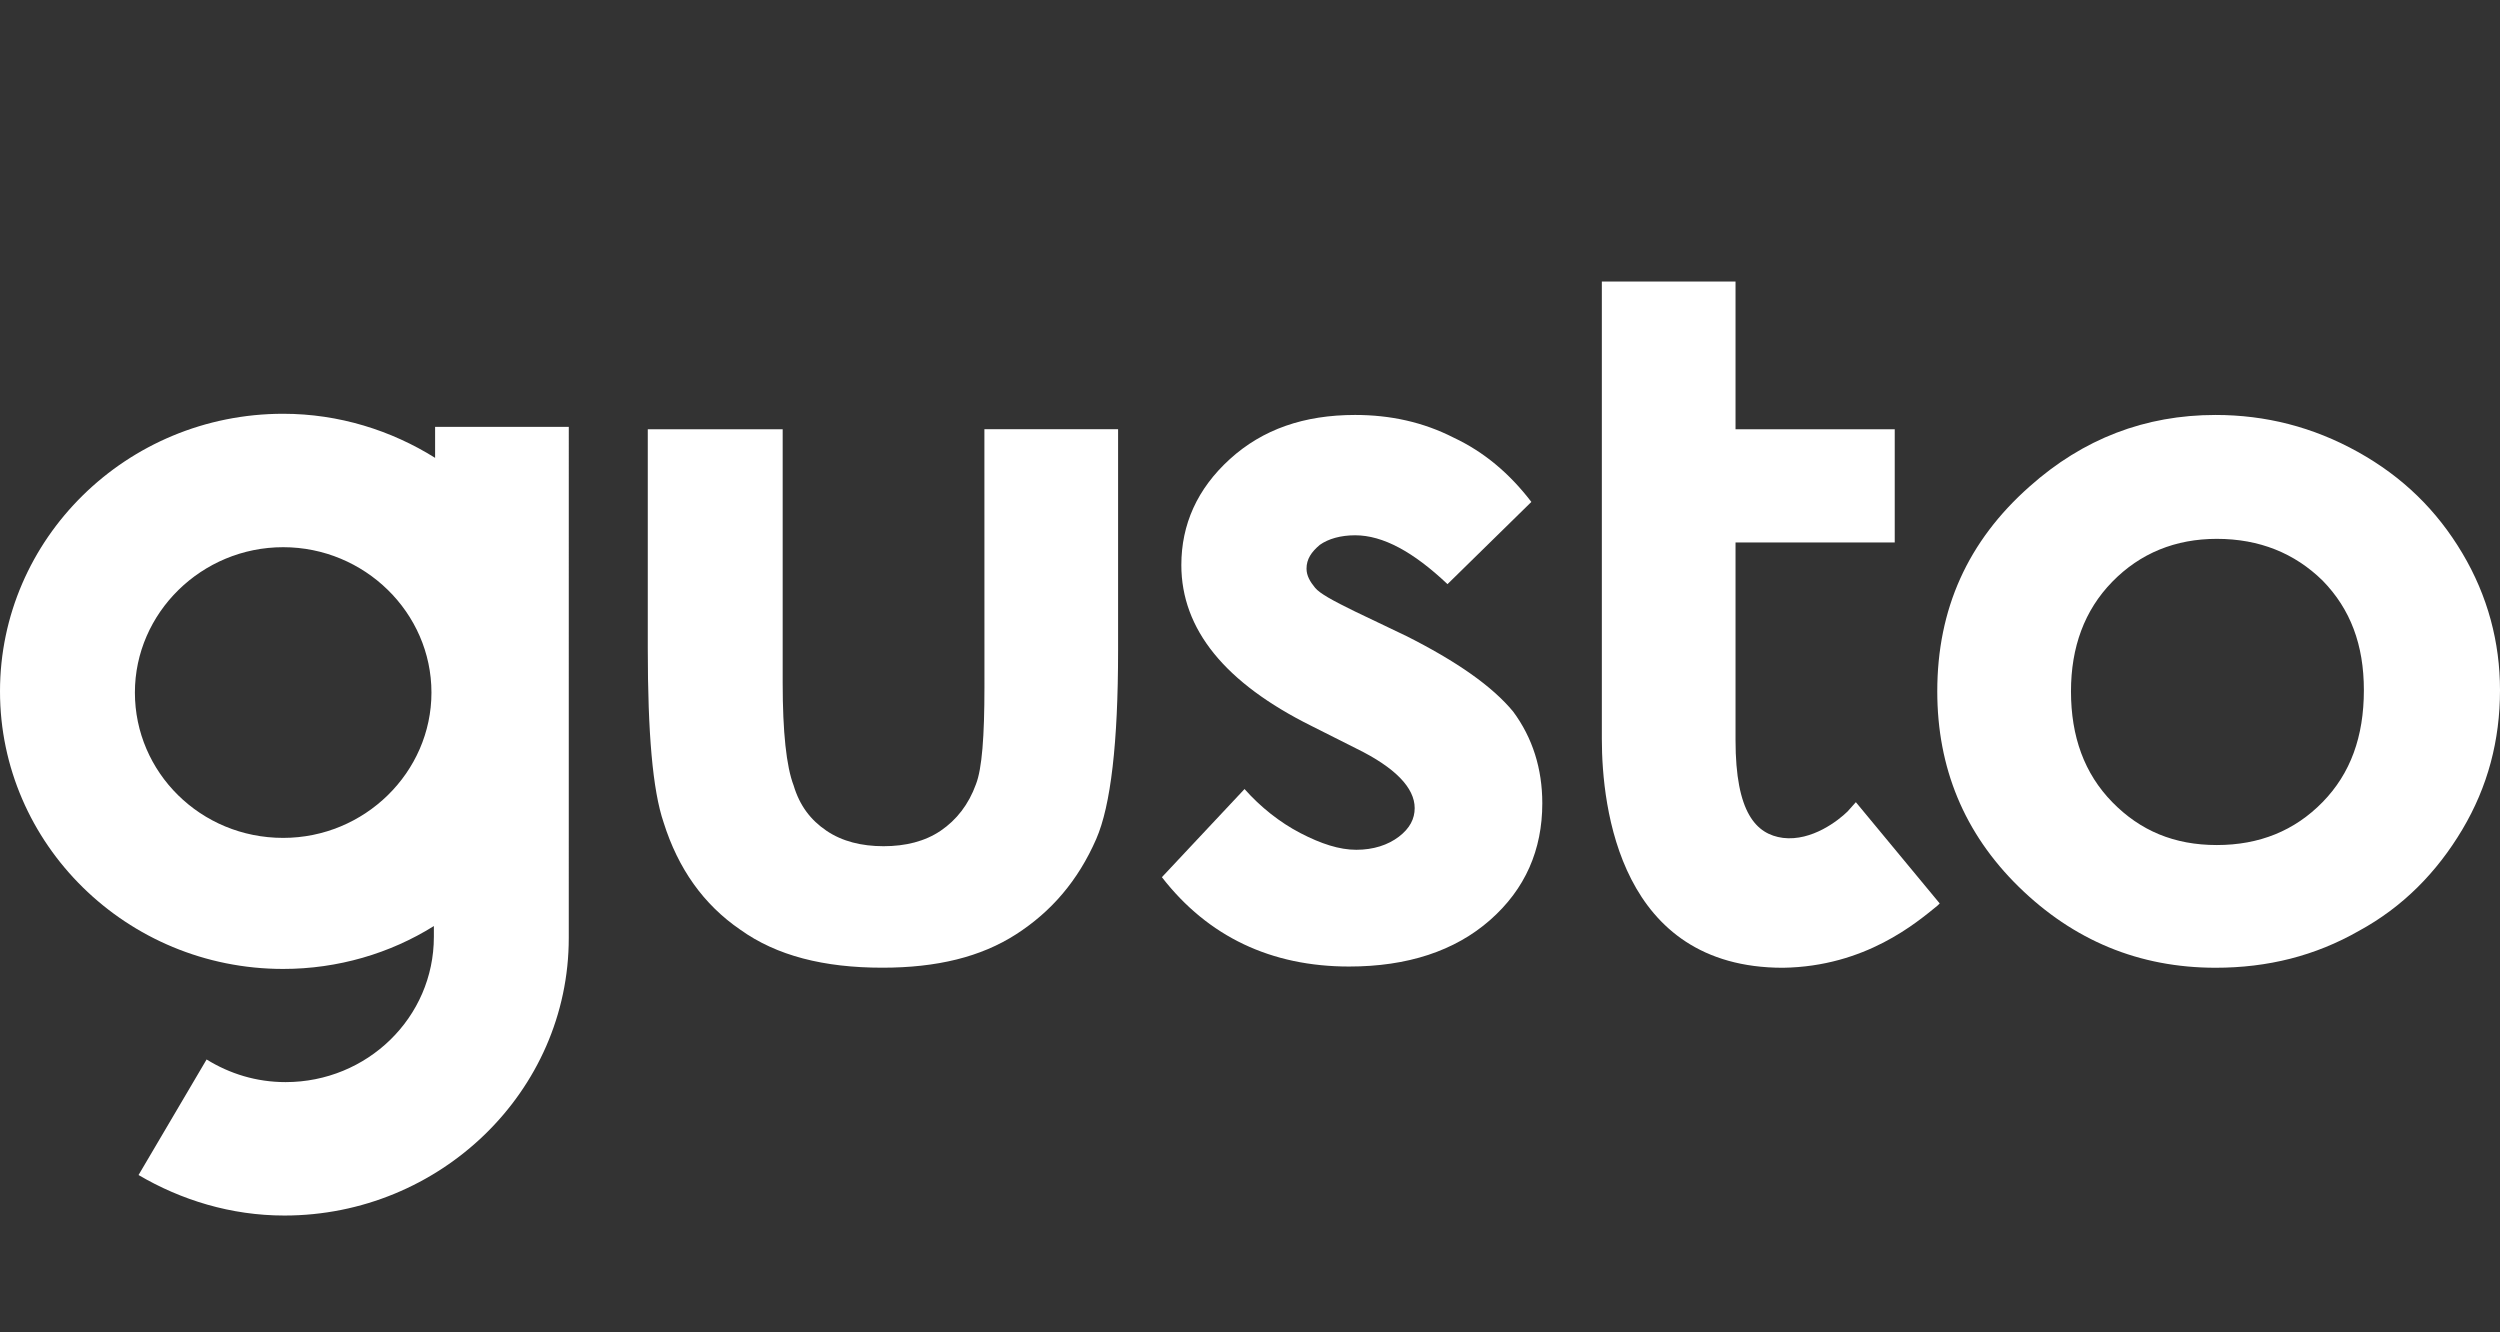
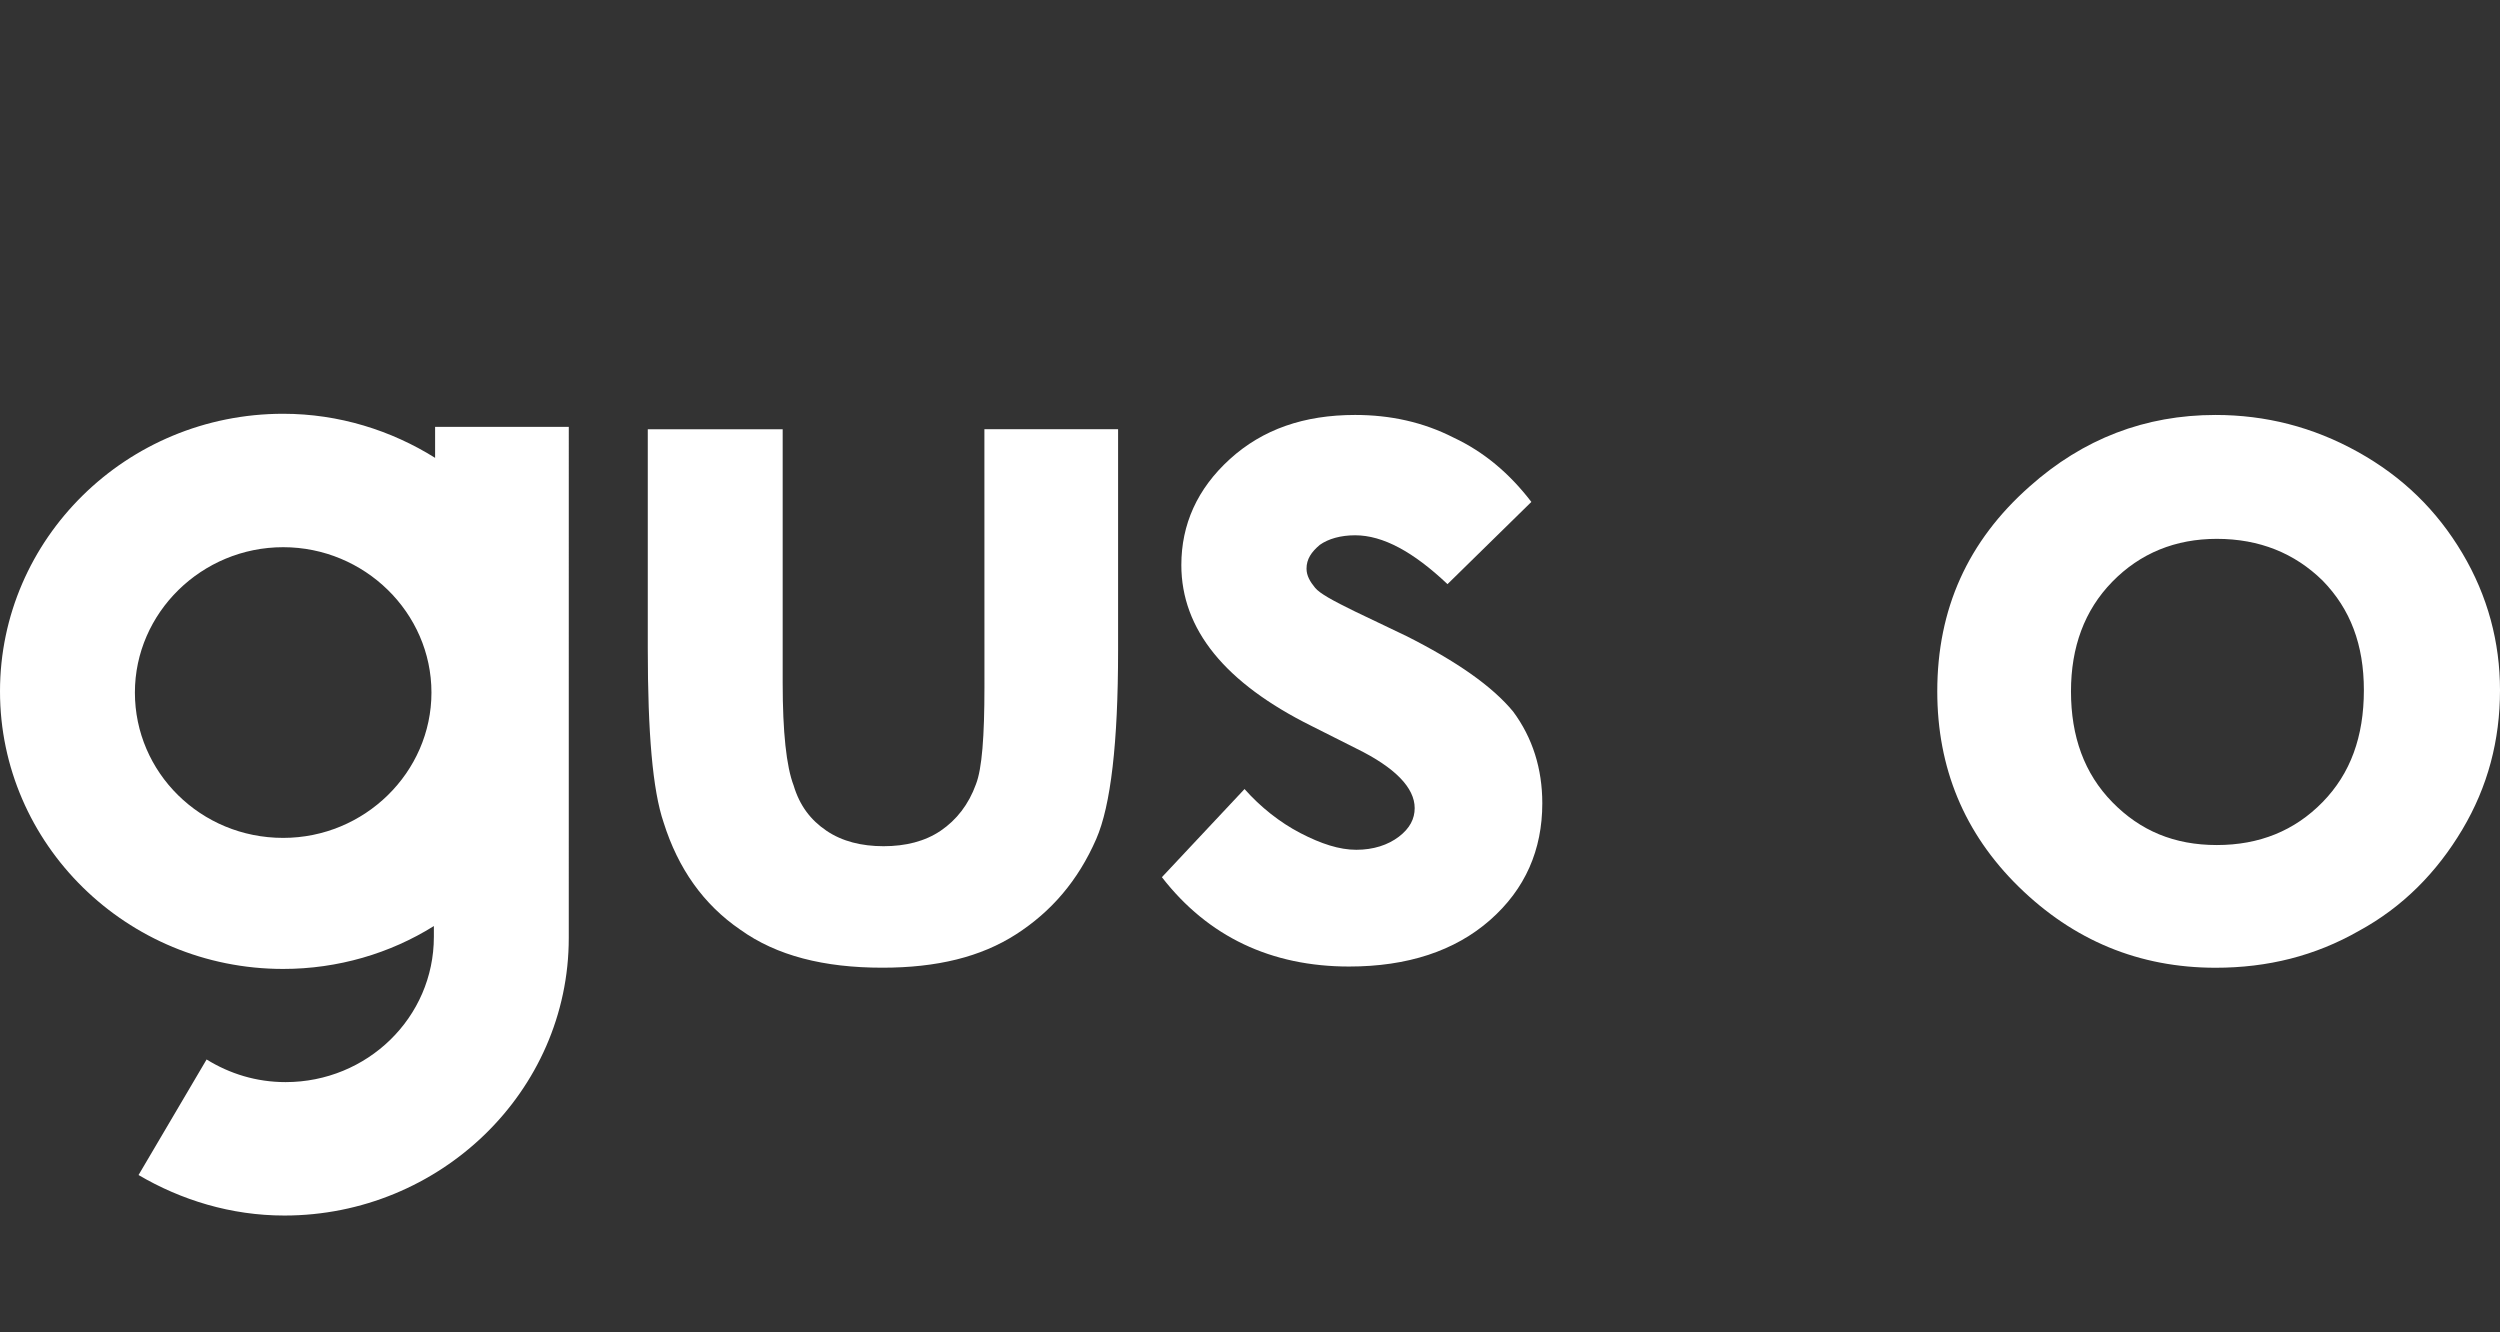
<svg xmlns="http://www.w3.org/2000/svg" fill="none" height="65" viewBox="0 0 122 65" width="122">
  <rect x="0" y="0" width="122" height="65" fill="#333333" stroke="none" />
  <g fill="#fff">
-     <path d="m90.15 39.61c-.415.407-1.72 1.453-3.143 1.279-1.305-.174-2.313-1.221-2.313-4.767v-9.651h7.769v-5.523h-7.769v-7.209h-6.524v1.221 5.93 5.523 9.651c0 3.372.89 11.163 8.837 11.163 4.033-.058 6.524-2.209 7.532-3.023l.119-.116-4.092-4.942c-.059.058-.356.407-.415.465z" />
    <path d="m13.819 40.889c-4.033 0-7.236-3.198-7.236-7.093s3.262-7.093 7.236-7.093c3.974 0 7.236 3.198 7.236 7.093s-3.262 7.093-7.236 7.093zm13.938-20.058h-6.524v1.512c-2.135-1.337-4.686-2.151-7.414-2.151-7.651 0-13.819 6.104-13.819 13.546 0 7.442 6.168 13.546 13.819 13.546 2.669 0 5.219-.756 7.354-2.093v.523c0 3.953-3.262 7.093-7.236 7.093-1.423 0-2.728-.407-3.855-1.105l-3.321 5.639c2.076 1.221 4.508 1.977 7.117 1.977 7.592 0 13.878-6.046 13.878-13.546z" />
    <path d="m48.041 33.505c0 2.442-.119 4.011-.415 4.767-.356.988-.949 1.744-1.72 2.267-.771.523-1.72.756-2.788.756-1.068 0-2.017-.233-2.788-.756-.771-.523-1.305-1.221-1.601-2.209-.356-.93-.534-2.616-.534-5v-12.383h-6.583v10.697c0 4.128.237 6.918.771 8.488.712 2.267 1.957 4.012 3.736 5.232 1.779 1.279 4.092 1.86 6.939 1.86 2.669 0 4.804-.523 6.524-1.628 1.72-1.105 3.025-2.616 3.914-4.651.712-1.628 1.067-4.709 1.067-9.186v-10.814h-6.524z" />
    <path d="m68.562 31.006-2.432-1.163c-1.067-.523-1.72-.872-1.957-1.163s-.415-.581-.415-.93c0-.465.237-.814.652-1.163.415-.291 1.008-.465 1.72-.465 1.364 0 2.847.814 4.508 2.384l4.092-4.012c-1.067-1.395-2.313-2.442-3.796-3.139-1.483-.756-3.084-1.105-4.804-1.105-2.491 0-4.508.698-6.109 2.151-1.601 1.454-2.372 3.198-2.372 5.174 0 3.139 2.135 5.756 6.346 7.849l2.194 1.105c1.898.93 2.847 1.919 2.847 2.907 0 .523-.237.988-.771 1.395s-1.246.639-2.076.639c-.83 0-1.72-.291-2.728-.814-1.008-.523-1.957-1.279-2.728-2.151l-4.033 4.302c2.254 2.907 5.338 4.36 9.134 4.36 2.847 0 5.16-.756 6.88-2.267s2.55-3.43 2.55-5.698c0-1.686-.474-3.198-1.423-4.477-1.008-1.221-2.728-2.442-5.279-3.721z" />
    <path d="m113.341 39.145c-1.364 1.395-3.084 2.093-5.16 2.093s-3.737-.698-5.101-2.093-2.016-3.198-2.016-5.407c0-2.151.652-3.953 2.016-5.349s3.084-2.093 5.101-2.093c2.076 0 3.796.698 5.16 2.035 1.364 1.395 2.016 3.139 2.016 5.349 0 2.267-.652 4.07-2.016 5.465zm6.82-12.151c-1.245-2.093-2.906-3.721-5.1-4.942-2.195-1.221-4.508-1.802-6.94-1.802-3.44 0-6.464 1.163-9.074 3.488-3.025 2.674-4.508 5.988-4.508 10 0 3.721 1.305 6.918 3.974 9.535 2.669 2.616 5.872 3.953 9.608 3.953 2.551 0 4.864-.581 6.999-1.802 2.135-1.163 3.796-2.849 5.041-4.942 1.246-2.093 1.839-4.36 1.839-6.802 0-2.326-.593-4.593-1.839-6.686z" />
  </g>
</svg>